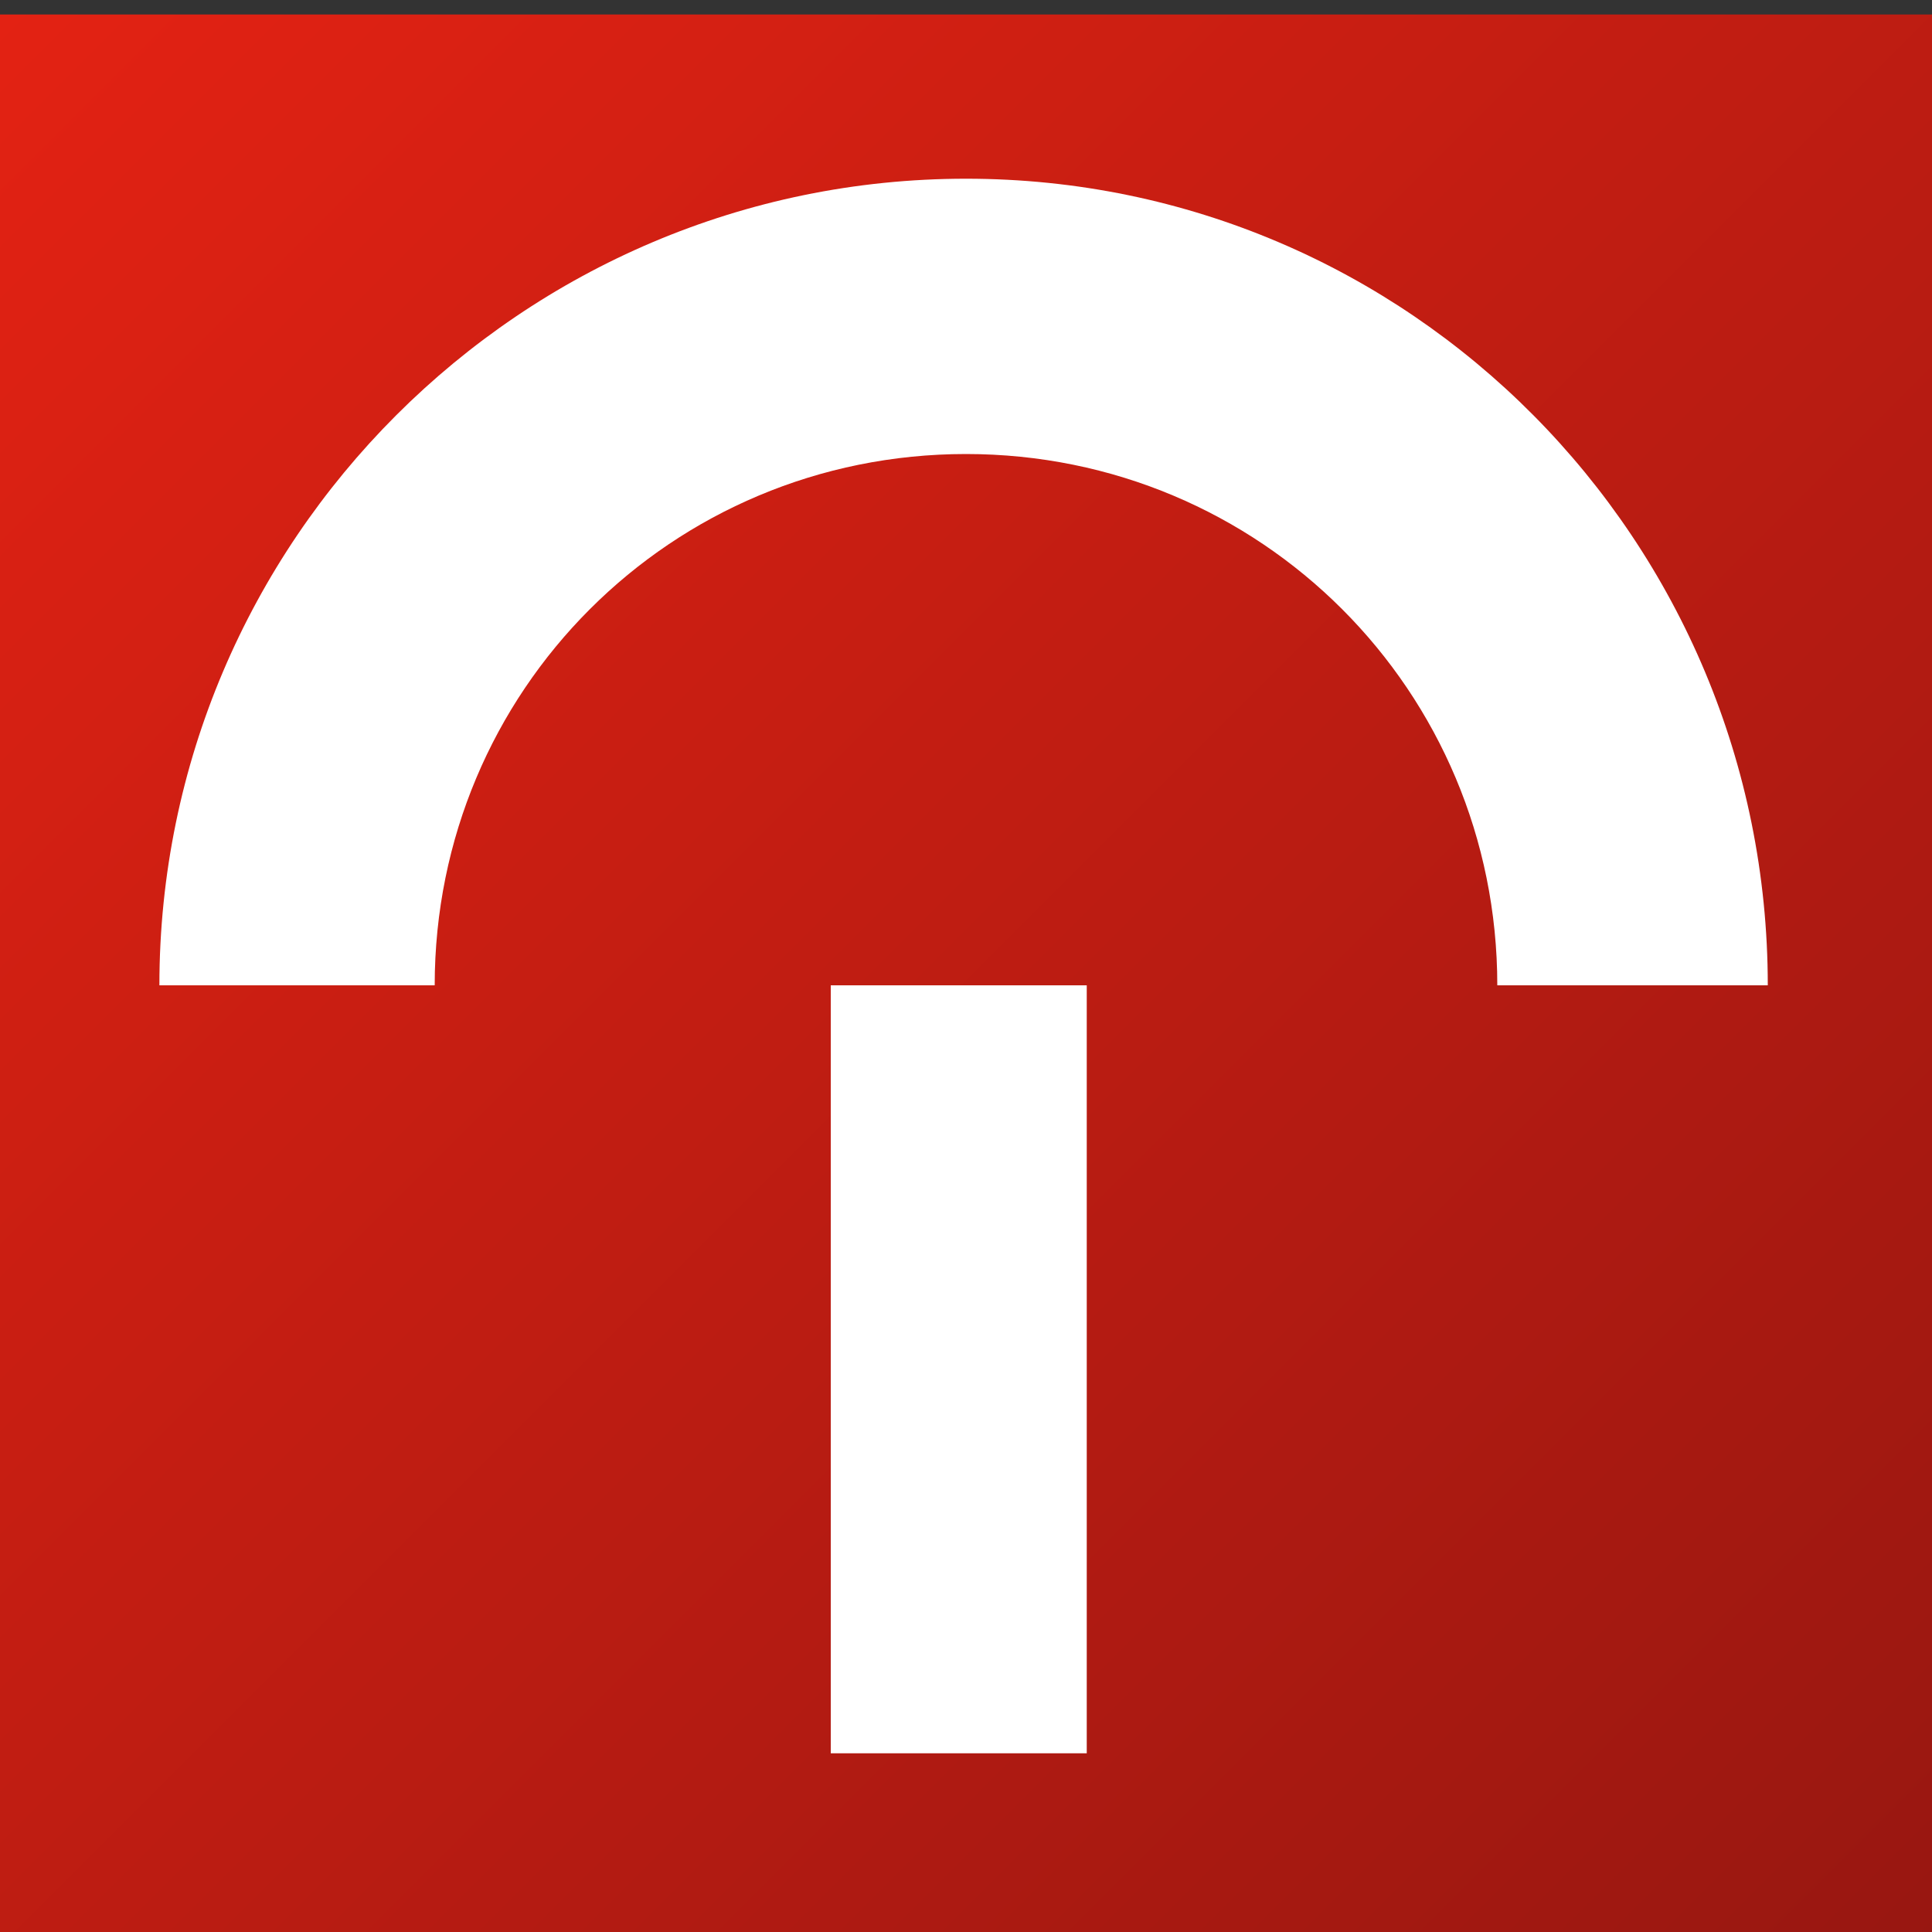
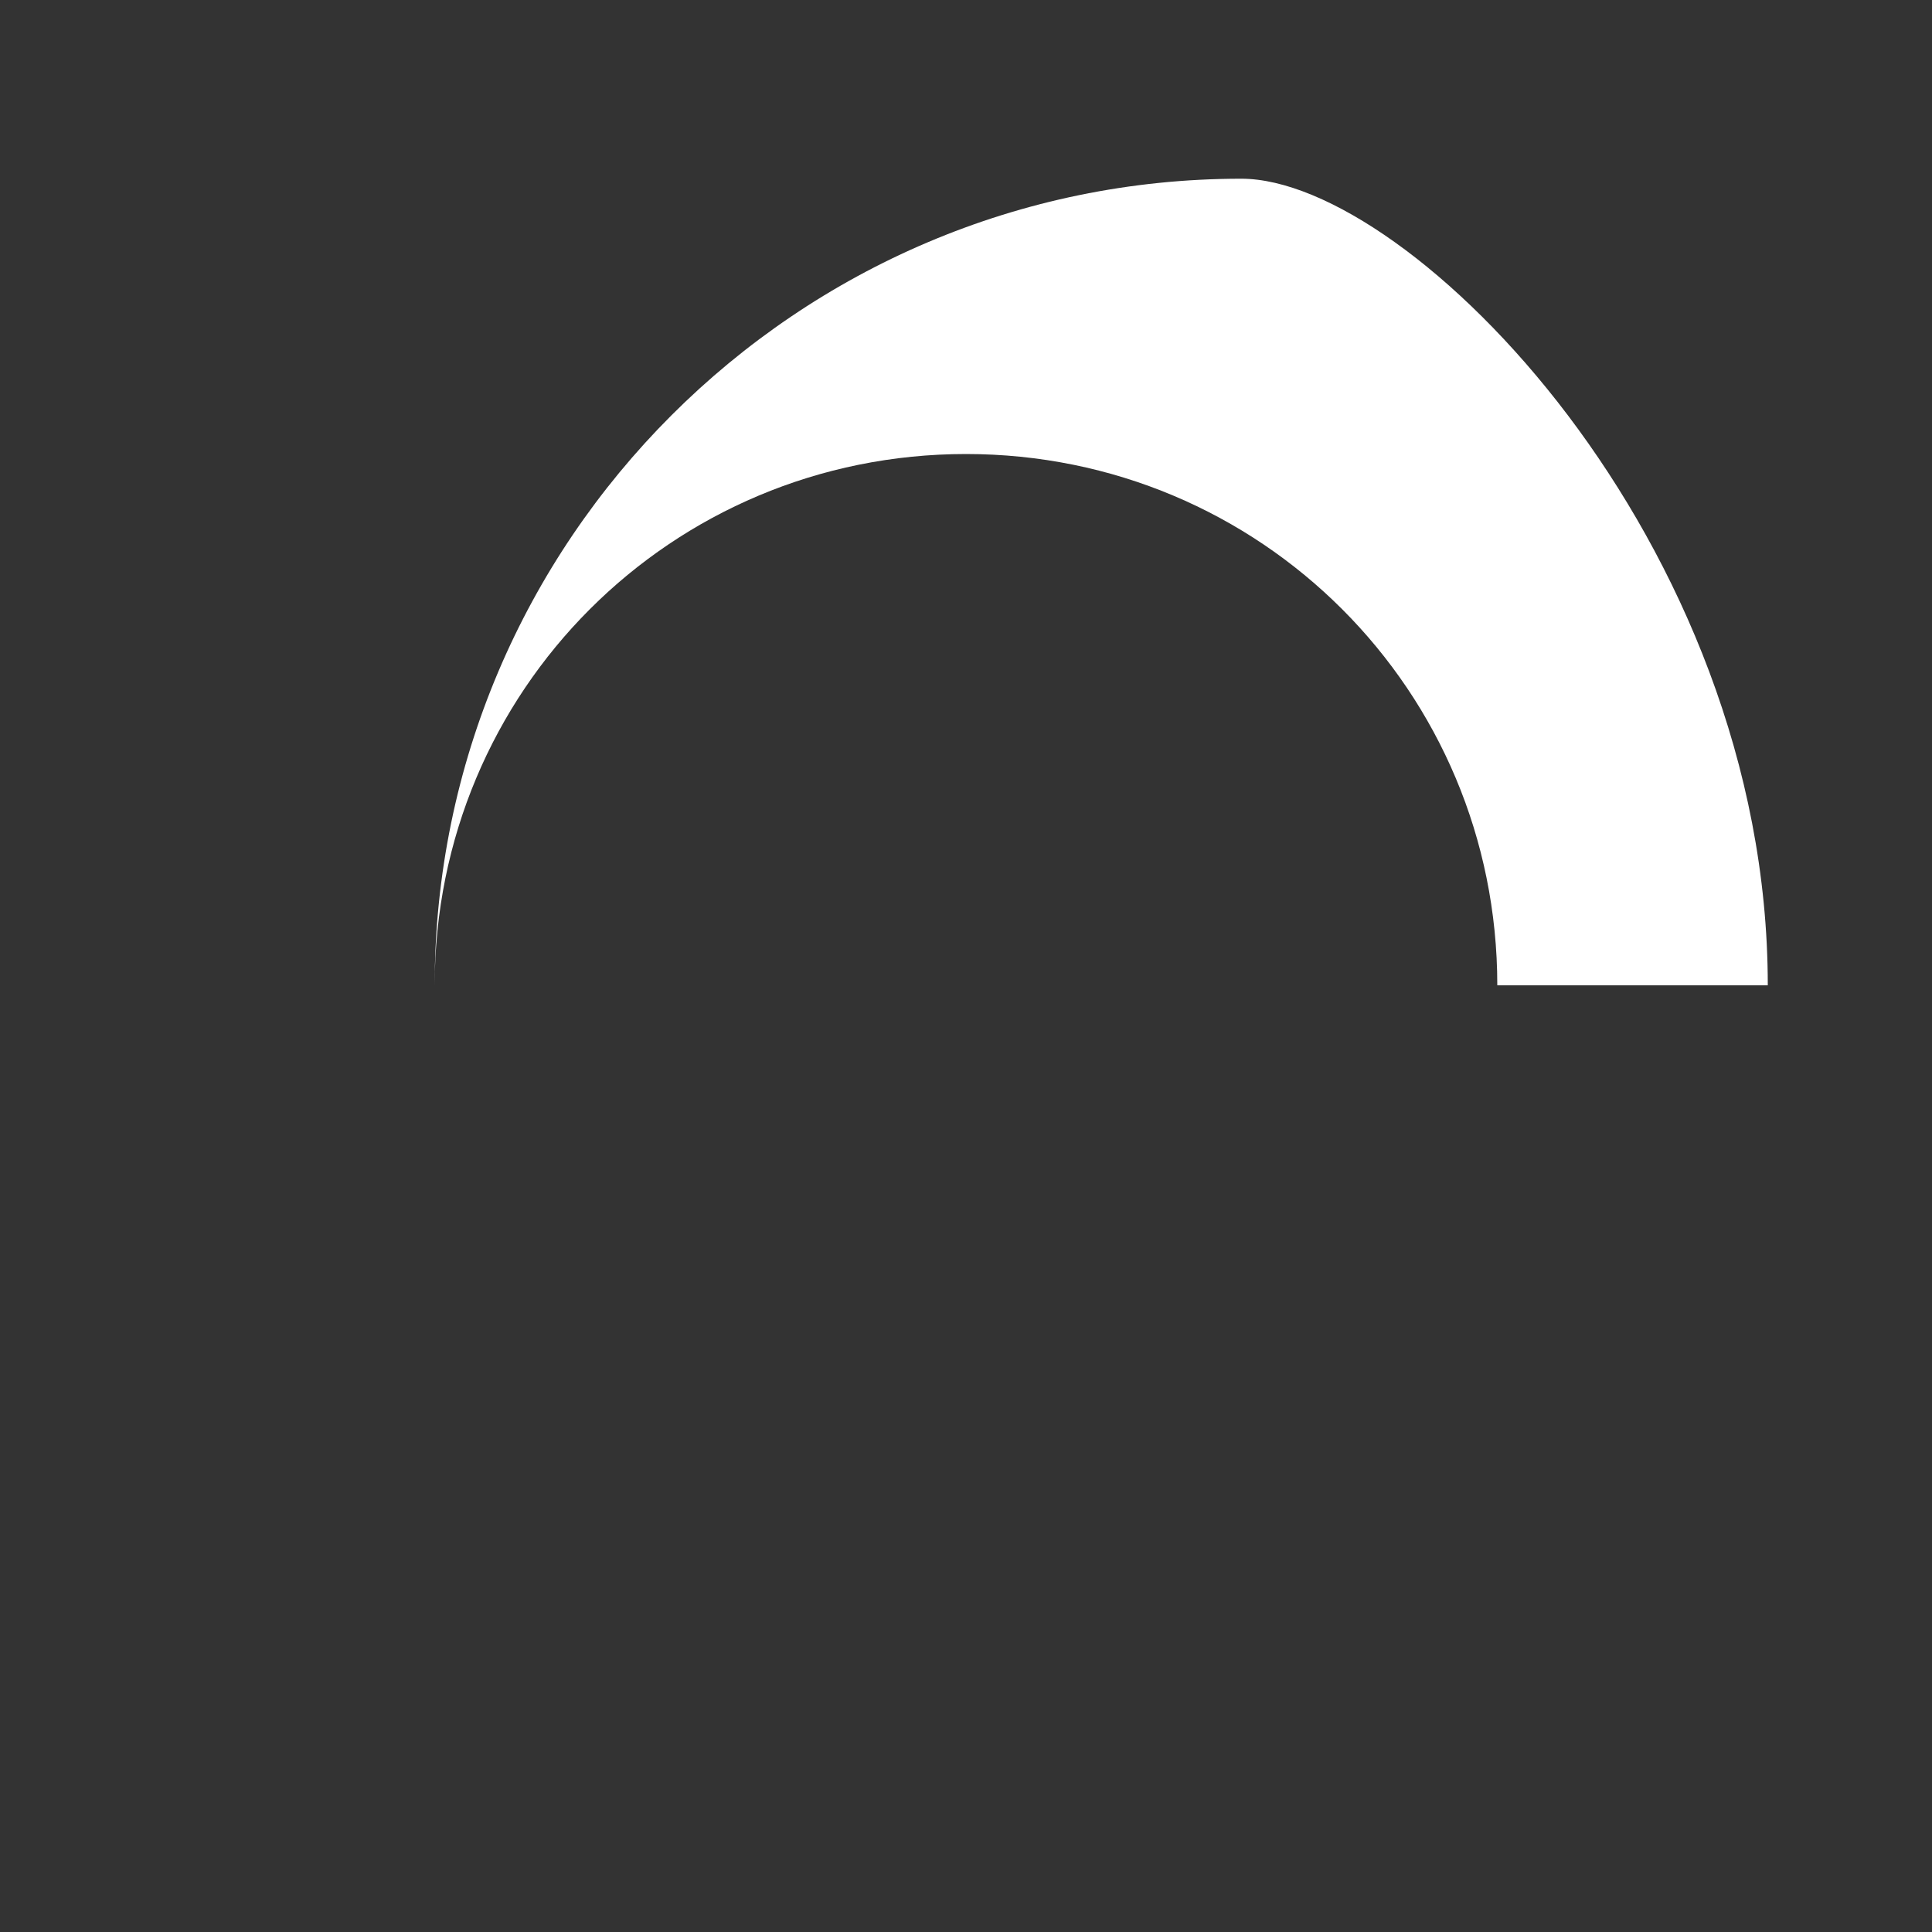
<svg xmlns="http://www.w3.org/2000/svg" version="1.1" id="Ebene_1" x="0px" y="0px" viewBox="0 0 40 40" style="enable-background:new 0 0 40 40;" xml:space="preserve">
  <rect x="0" y="0" width="40" height="40" fill="#333333" stroke="none" />
  <style type="text/css">
	.st0{fill:url(#XMLID_00000124867812332644815800000002484044649629506238_);}
	.st1{fill:#FFFFFF;}
</style>
  <g>
    <linearGradient id="XMLID_00000062161445901315365130000009429615969106748833_" gradientUnits="userSpaceOnUse" x1="-2.155192e-05" y1="0.3" x2="40" y2="40.3">
      <stop offset="0" style="stop-color:#E32213" />
      <stop offset="1" style="stop-color:#981711" />
    </linearGradient>
-     <rect id="XMLID_00000044859340331599699940000011369065390172603272_" x="0" y="0.3" style="fill:url(#XMLID_00000062161445901315365130000009429615969106748833_);" width="40" height="40" />
-     <path class="st1" d="M36.6,20.4H31c0-6.1-4.9-11-11-11s-11,4.9-11,11H3.3c0-9.2,7.5-16.7,16.7-16.7C29.2,3.7,36.6,11.2,36.6,20.4z" />
-     <rect x="17.2" y="20.4" class="st1" width="5.3" height="15.9" />
+     <path class="st1" d="M36.6,20.4H31c0-6.1-4.9-11-11-11s-11,4.9-11,11c0-9.2,7.5-16.7,16.7-16.7C29.2,3.7,36.6,11.2,36.6,20.4z" />
  </g>
</svg>